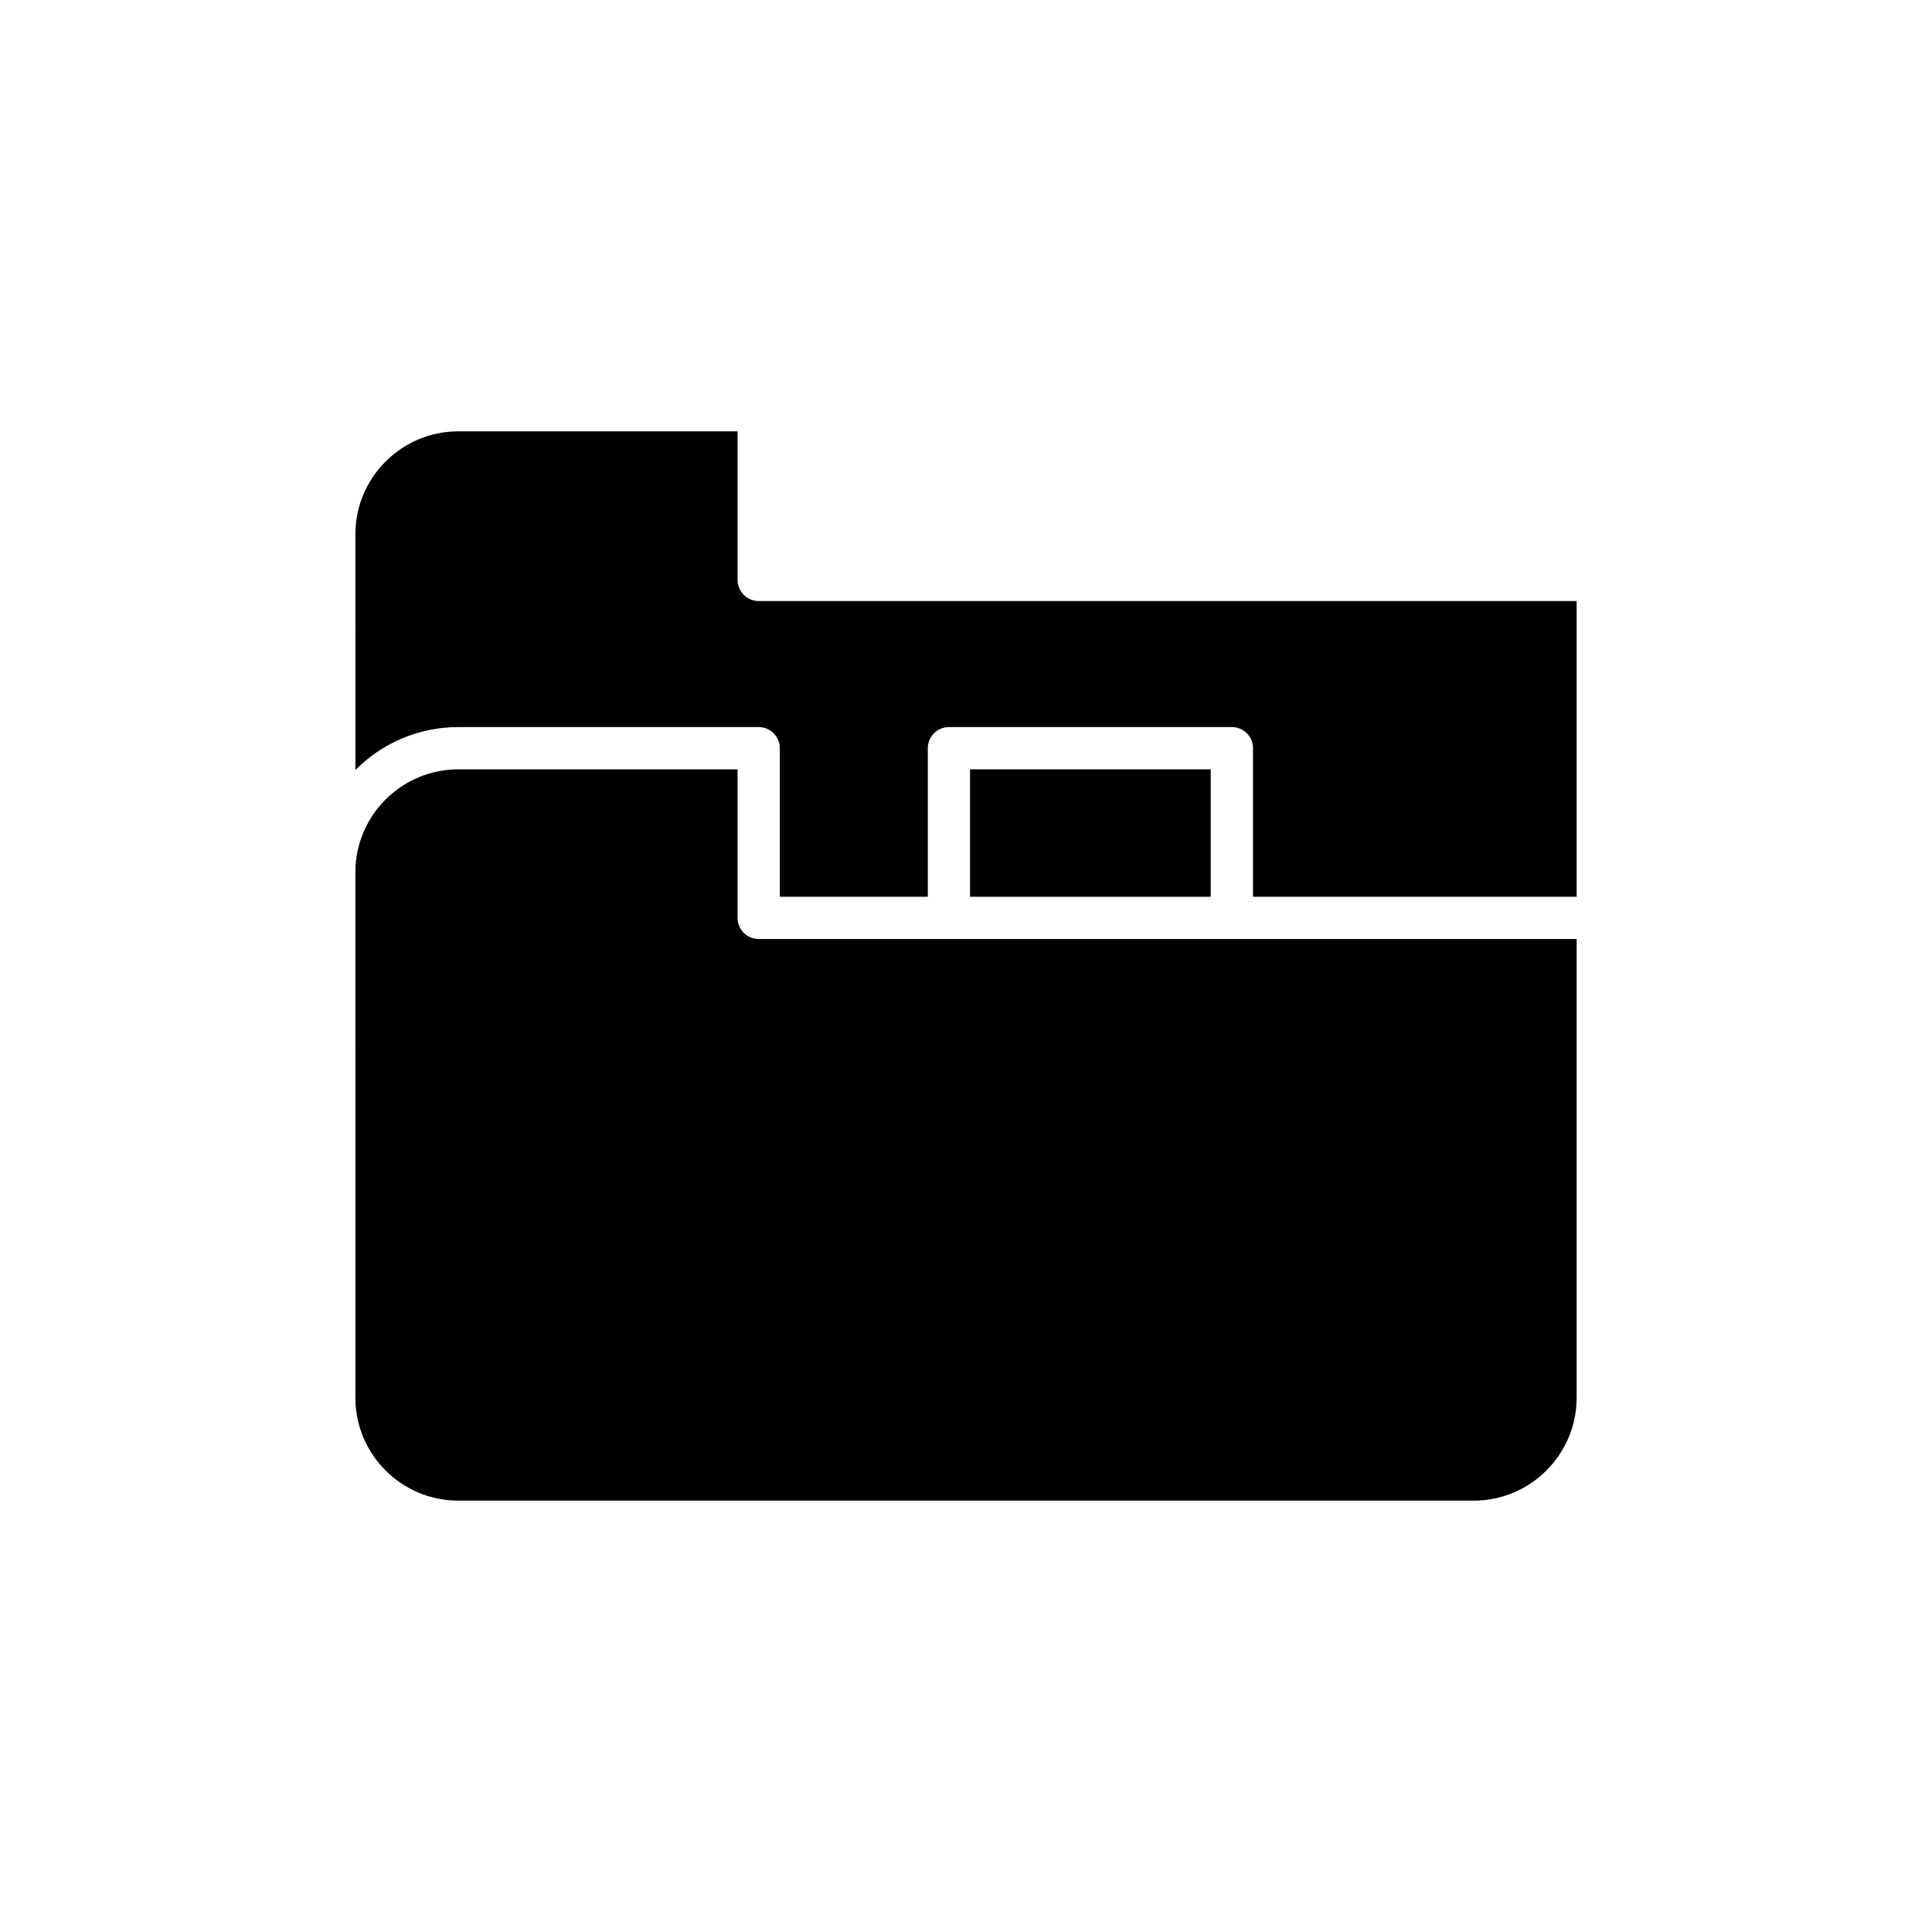
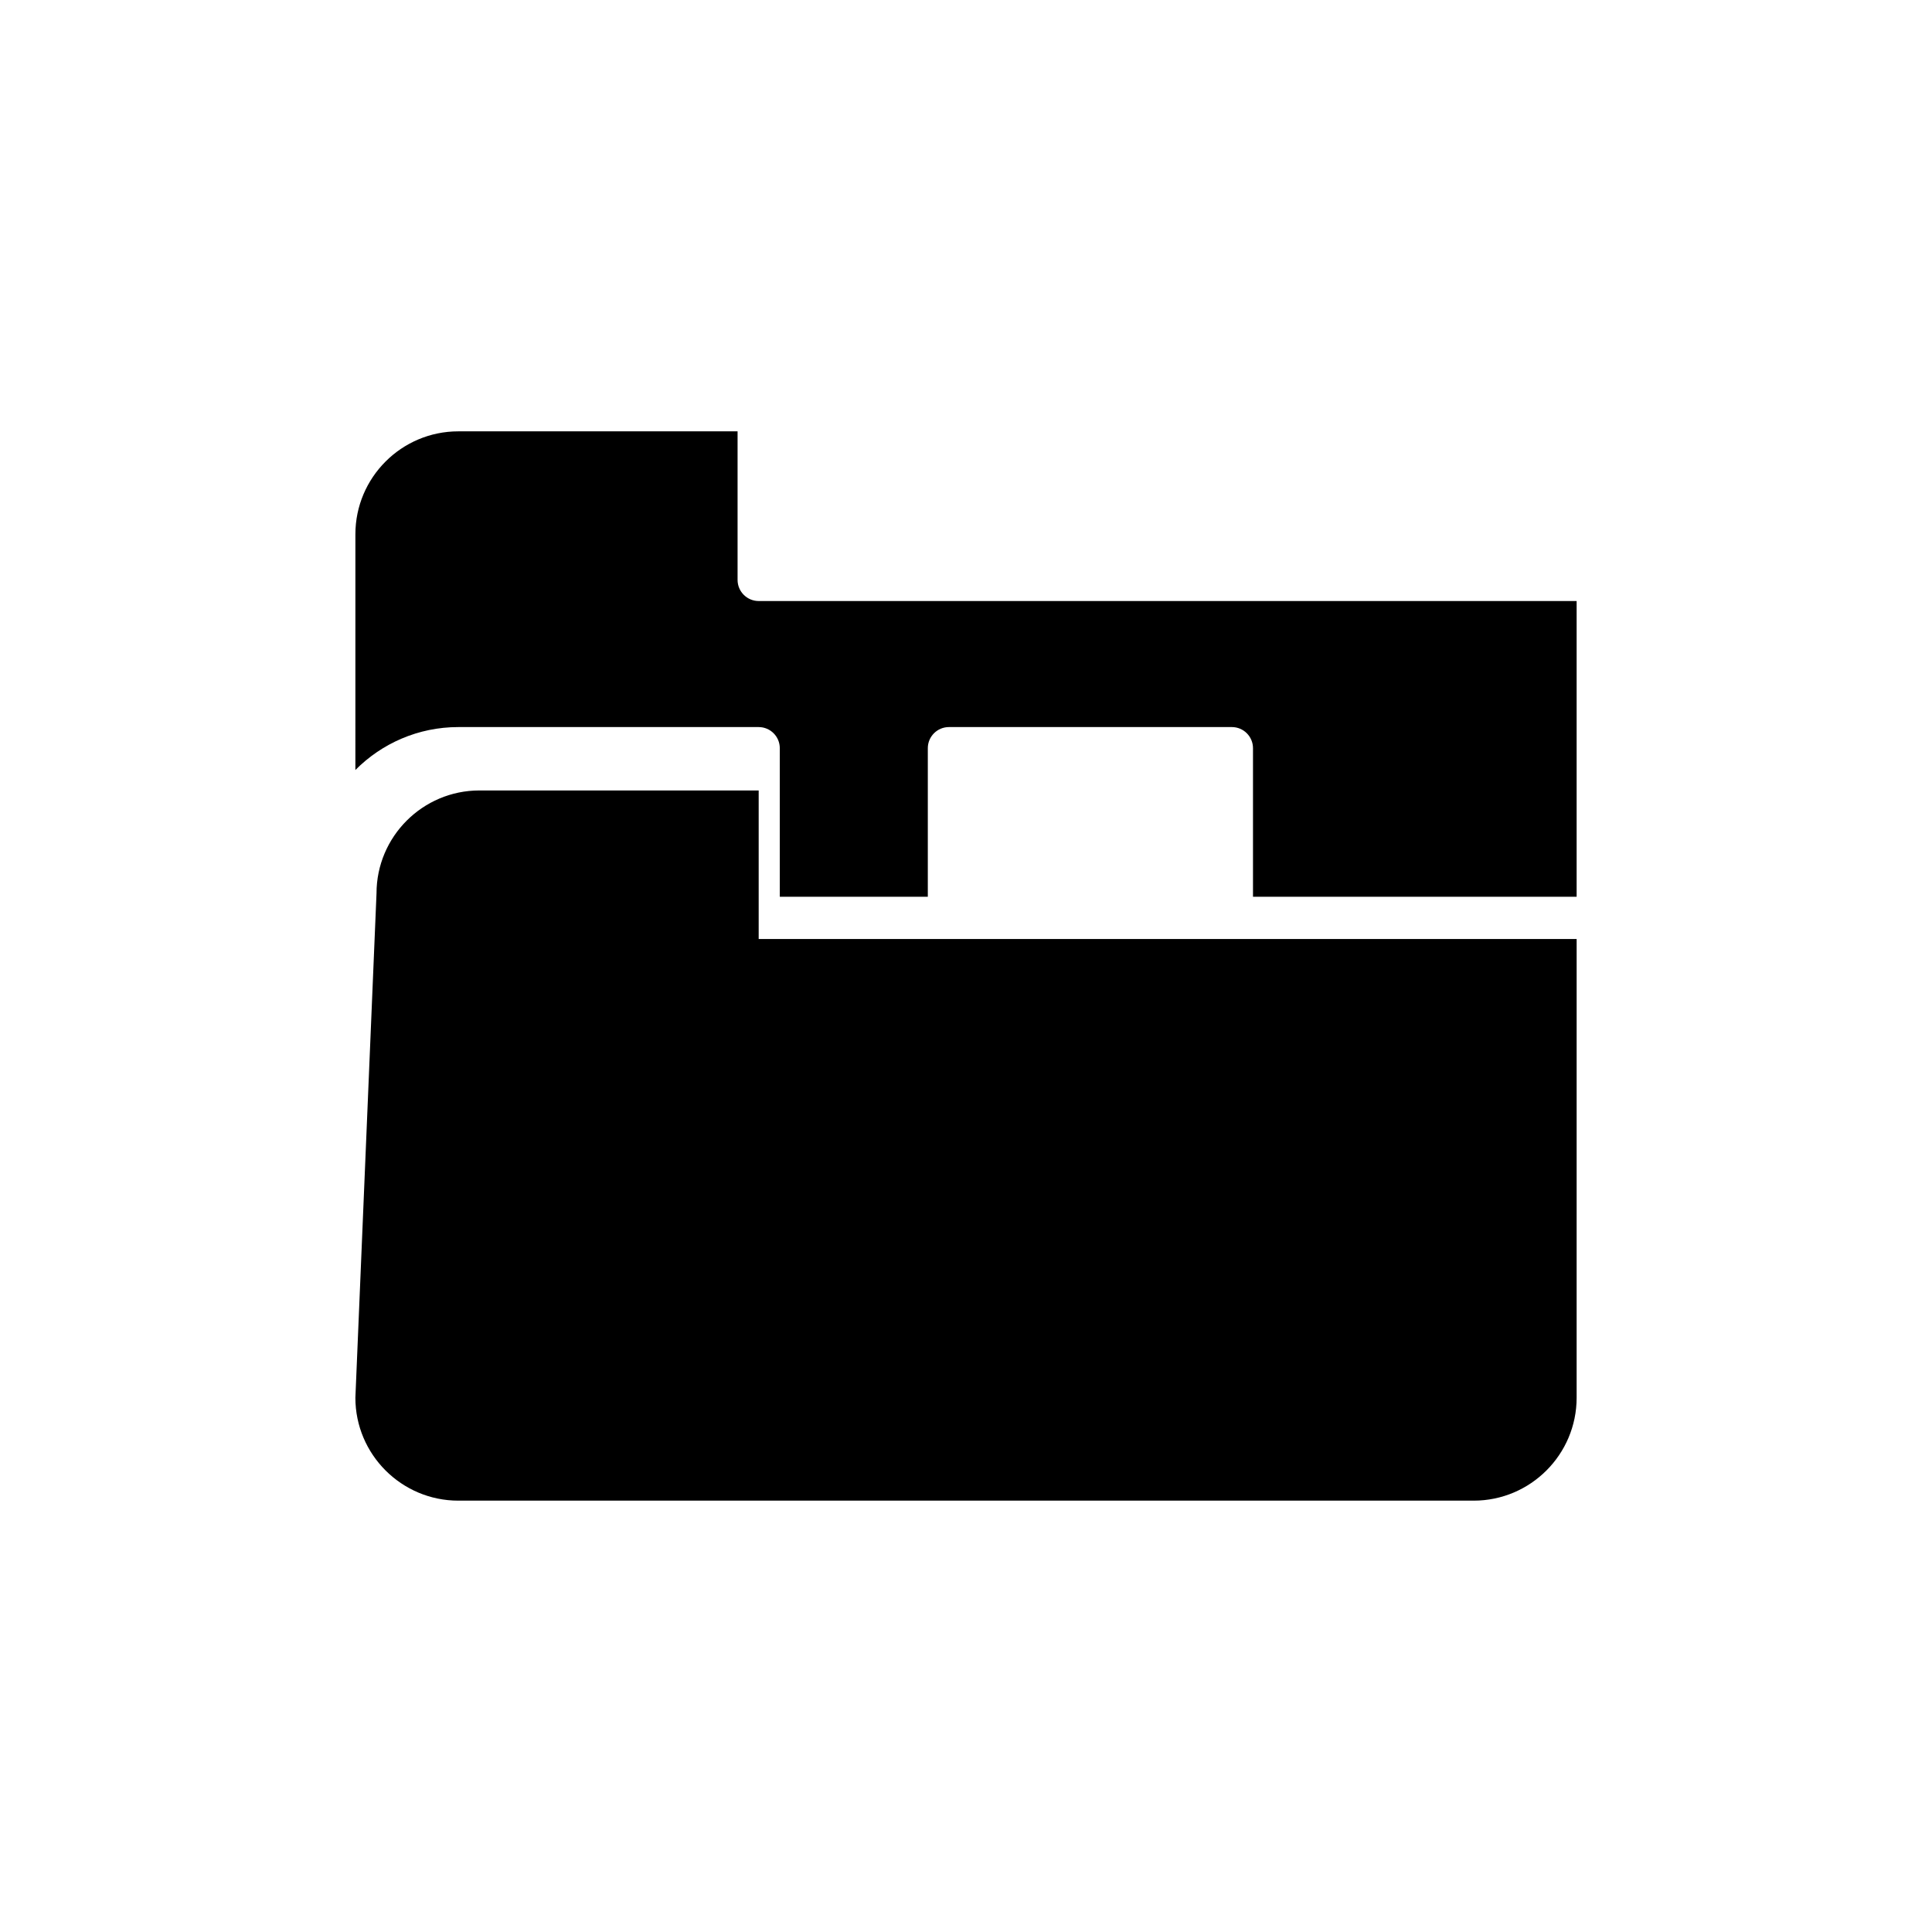
<svg xmlns="http://www.w3.org/2000/svg" fill="#000000" width="800px" height="800px" version="1.1" viewBox="144 144 512 512">
  <g>
-     <path d="m238.18 514.41c0 15.043 12.238 27.277 27.277 27.277h269.09c15.043 0 27.277-12.238 27.277-27.277l0.004-121.56h-216.77c-3.09 0-5.598-2.508-5.598-5.598v-39.371h-74c-15.043 0-27.277 12.238-27.277 27.277z" />
-     <path d="m401.07 347.88h63.785v33.773h-63.785z" />
+     <path d="m238.18 514.41c0 15.043 12.238 27.277 27.277 27.277h269.09c15.043 0 27.277-12.238 27.277-27.277l0.004-121.56h-216.77v-39.371h-74c-15.043 0-27.277 12.238-27.277 27.277z" />
    <path d="m265.46 258.31c-15.043 0-27.277 12.238-27.277 27.277l-0.004 62.469c6.973-7.019 16.625-11.375 27.277-11.375h79.598c3.09 0 5.598 2.508 5.598 5.598v39.371h39.227v-39.371c0-3.09 2.508-5.598 5.598-5.598h74.98c3.09 0 5.598 2.508 5.598 5.598v39.371h85.766v-78.371h-216.76c-3.09 0-5.598-2.508-5.598-5.598v-39.371z" />
  </g>
</svg>